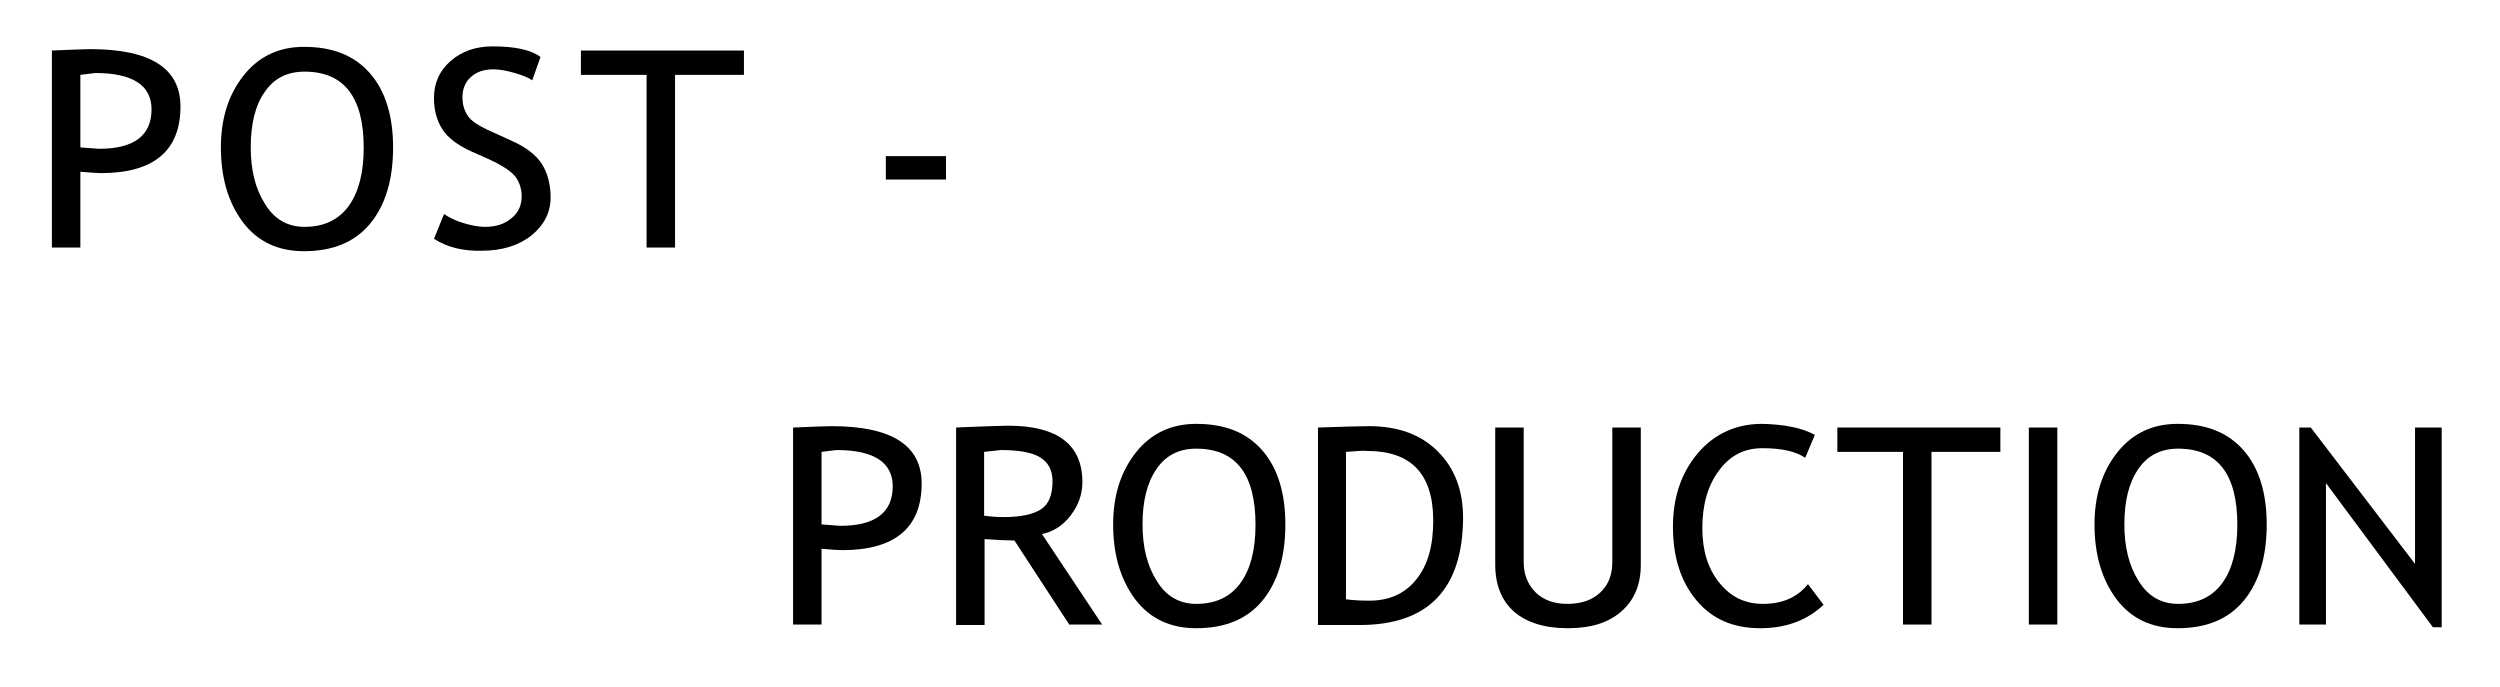
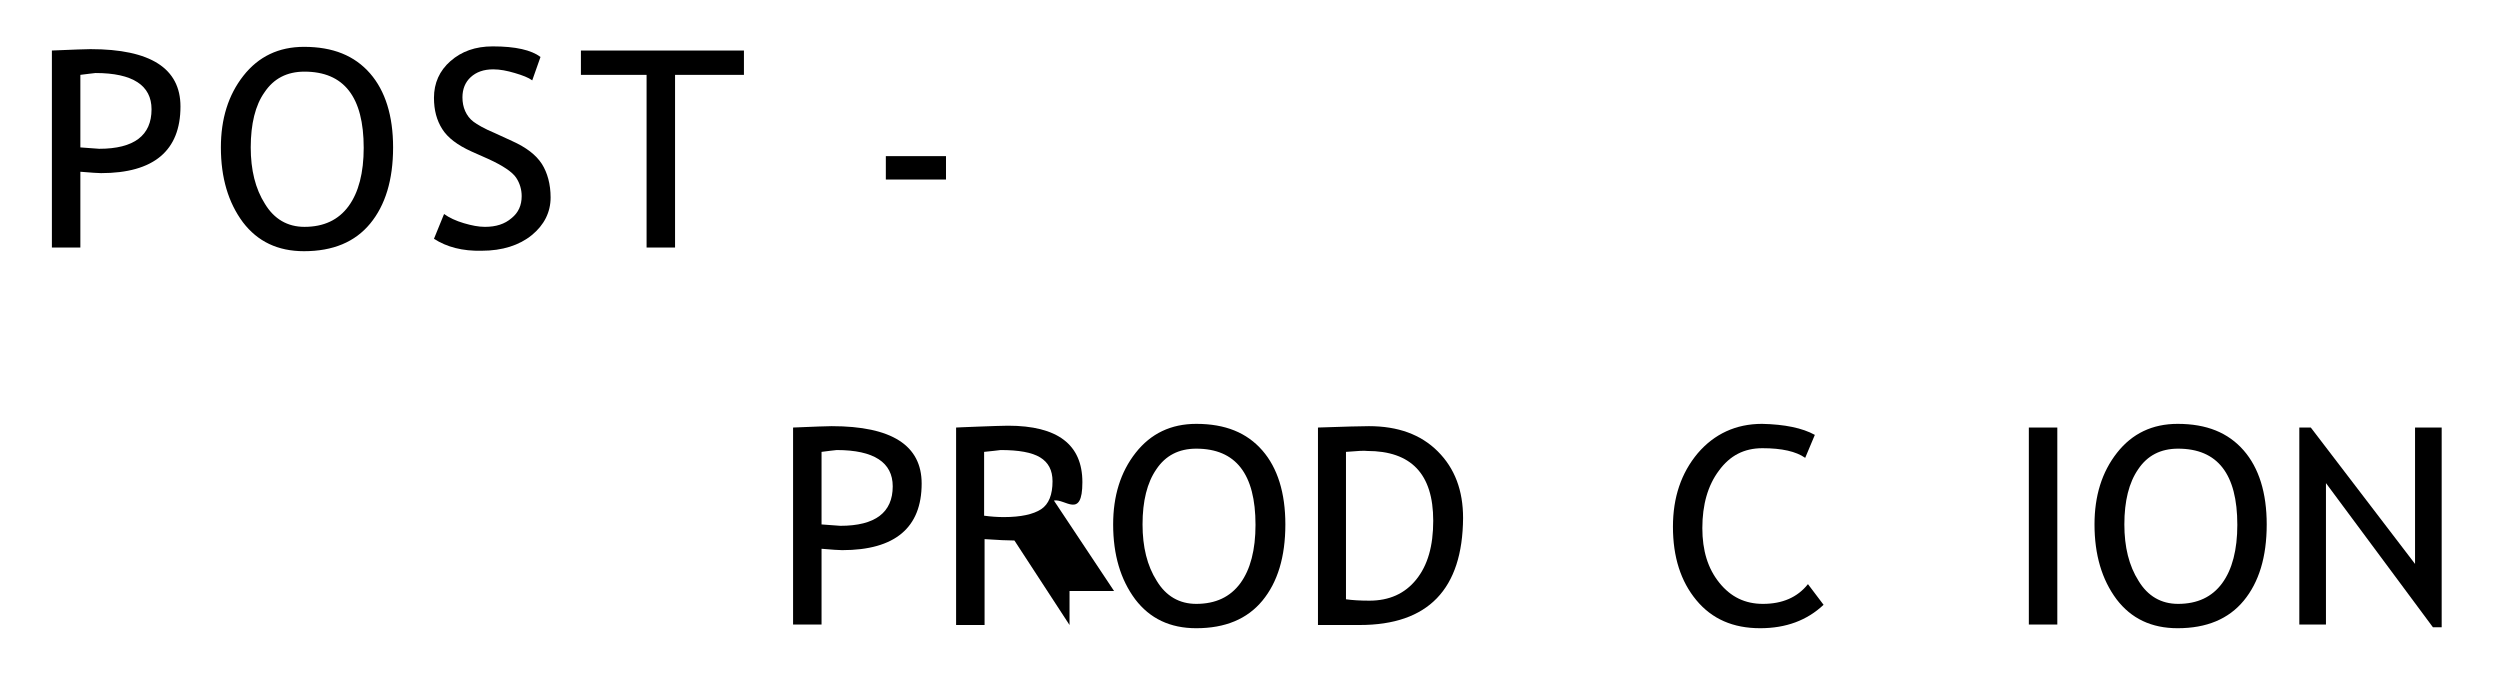
<svg xmlns="http://www.w3.org/2000/svg" version="1.1" id="Calque_1" x="0px" y="0px" viewBox="0 0 544.4 149.5" style="enable-background:new 0 0 544.4 149.5;" xml:space="preserve">
  <g>
    <path d="M178.9,119.5v16.5h-6.2V93.1c4.7-0.2,7.5-0.3,8.4-0.3c13.1,0,19.6,4.2,19.6,12.5c0,9.6-5.8,14.5-17.3,14.5   C182.7,119.8,181.2,119.7,178.9,119.5z M178.9,98.4v15.8c2.6,0.2,4,0.3,4.1,0.3c7.6,0,11.4-2.9,11.4-8.6c0-5.2-4.1-7.9-12.2-7.9   C181.4,98.1,180.3,98.2,178.9,98.4z" />
-     <path d="M232.9,136.1l-12-18.4c-1.4,0-3.5-0.1-6.5-0.3v18.7h-6.2V93.1c0.2,0,1.8-0.1,4.8-0.2s5.1-0.2,6.5-0.2   c10.8,0,16.2,4.1,16.2,12.3c0,2.7-0.9,5.1-2.6,7.3s-3.8,3.5-6.2,4l13.1,19.7H232.9z M214.3,98.4v13.9c1.5,0.2,2.9,0.3,4.3,0.3   c3.7,0,6.4-0.6,8.1-1.7c1.7-1.1,2.5-3.2,2.5-6.1c0-2.4-0.9-4.1-2.7-5.2s-4.7-1.6-8.6-1.6C217.3,98.1,216.1,98.2,214.3,98.4z" />
+     <path d="M232.9,136.1l-12-18.4c-1.4,0-3.5-0.1-6.5-0.3v18.7h-6.2V93.1c0.2,0,1.8-0.1,4.8-0.2s5.1-0.2,6.5-0.2   c10.8,0,16.2,4.1,16.2,12.3s-3.8,3.5-6.2,4l13.1,19.7H232.9z M214.3,98.4v13.9c1.5,0.2,2.9,0.3,4.3,0.3   c3.7,0,6.4-0.6,8.1-1.7c1.7-1.1,2.5-3.2,2.5-6.1c0-2.4-0.9-4.1-2.7-5.2s-4.7-1.6-8.6-1.6C217.3,98.1,216.1,98.2,214.3,98.4z" />
    <path d="M242.4,114.2c0-6.2,1.6-11.4,4.9-15.6c3.3-4.2,7.7-6.3,13.2-6.3c6.3,0,11,1.9,14.4,5.8c3.3,3.8,5,9.2,5,16.1   c0,7.1-1.7,12.6-5,16.6s-8.1,6-14.4,6c-5.7,0-10.1-2.1-13.3-6.3C244,126.2,242.4,120.8,242.4,114.2z M248.8,114.2   c0,4.9,1,9,3.1,12.3c2,3.3,4.9,5,8.6,5c4.2,0,7.4-1.5,9.6-4.5c2.2-3,3.3-7.3,3.3-12.7c0-11.1-4.3-16.6-12.9-16.6   c-3.8,0-6.7,1.5-8.7,4.5C249.8,105.1,248.8,109.1,248.8,114.2z" />
    <path d="M296.1,136.1H287V93.1c5.8-0.2,9.5-0.3,11.1-0.3c6.3,0,11.3,1.8,15,5.5s5.5,8.5,5.5,14.5   C318.5,128.3,311,136.1,296.1,136.1z M293.1,98.4v32.1c1.4,0.2,3.1,0.3,5.1,0.3c4.3,0,7.7-1.5,10.2-4.6s3.7-7.3,3.7-12.8   c0-10.2-4.8-15.2-14.4-15.2C297.1,98.1,295.6,98.2,293.1,98.4z" />
-     <path d="M325.6,93.1h6.2v29.4c0,2.6,0.9,4.8,2.6,6.5s4.1,2.5,6.9,2.5c3,0,5.4-0.8,7.2-2.5s2.6-3.9,2.6-6.7V93.1h6.2V123   c0,4.3-1.4,7.7-4.3,10.2s-6.7,3.6-11.6,3.6c-5,0-8.9-1.2-11.7-3.6c-2.7-2.4-4.1-5.8-4.1-10.3V93.1z" />
    <path d="M395.2,94.7l-2.1,5c-2-1.4-5.1-2.1-9.3-2.1c-4,0-7.1,1.6-9.5,4.9c-2.4,3.2-3.6,7.4-3.6,12.5c0,4.9,1.2,8.8,3.7,11.9   s5.6,4.6,9.5,4.6c4.2,0,7.5-1.4,9.8-4.3l3.4,4.5c-3.6,3.4-8.2,5.1-13.8,5.1c-5.9,0-10.5-2-13.9-6.1s-5.1-9.4-5.1-16   c0-6.4,1.8-11.7,5.4-16c3.6-4.2,8.3-6.4,14-6.4C388.6,92.4,392.5,93.2,395.2,94.7z" />
-     <path d="M420.6,98.4v37.6h-6.2V98.4h-14.3v-5.3h35.5v5.3H420.6z" />
    <path d="M441.8,136.1V93.1h6.2v42.9H441.8z" />
    <path d="M456.1,114.2c0-6.2,1.6-11.4,4.9-15.6c3.3-4.2,7.7-6.3,13.2-6.3c6.3,0,11,1.9,14.4,5.8c3.3,3.8,5,9.2,5,16.1   c0,7.1-1.7,12.6-5,16.6s-8.1,6-14.4,6c-5.7,0-10.1-2.1-13.3-6.3C457.7,126.2,456.1,120.8,456.1,114.2z M462.6,114.2   c0,4.9,1,9,3.1,12.3c2,3.3,4.9,5,8.6,5c4.2,0,7.4-1.5,9.6-4.5c2.2-3,3.3-7.3,3.3-12.7c0-11.1-4.3-16.6-12.9-16.6   c-3.8,0-6.7,1.5-8.7,4.5C463.6,105.1,462.6,109.1,462.6,114.2z" />
    <path d="M529.8,136.6l-23.3-31.4v30.8h-5.8V93.1h2.5l22.7,29.7V93.1h5.8v43.5H529.8z" />
  </g>
  <g>
    <path d="M17.5,37.4v16.5h-6.2V11c4.7-0.2,7.5-0.3,8.4-0.3c13.1,0,19.6,4.2,19.6,12.5c0,9.6-5.8,14.5-17.3,14.5   C21.4,37.7,19.9,37.6,17.5,37.4z M17.5,16.3v15.8c2.6,0.2,4,0.3,4.1,0.3c7.6,0,11.4-2.9,11.4-8.6c0-5.2-4.1-7.9-12.2-7.9   C20.1,16,18.9,16.1,17.5,16.3z" />
    <path d="M48.1,32.1c0-6.2,1.6-11.4,4.9-15.6c3.3-4.2,7.7-6.3,13.2-6.3c6.3,0,11,1.9,14.4,5.8c3.3,3.8,5,9.2,5,16.1   c0,7.1-1.7,12.6-5,16.6c-3.3,4-8.1,6-14.4,6c-5.7,0-10.1-2.1-13.3-6.3C49.7,44.1,48.1,38.7,48.1,32.1z M54.6,32.1   c0,4.9,1,9,3.1,12.3c2,3.3,4.9,5,8.6,5c4.2,0,7.4-1.5,9.6-4.5c2.2-3,3.3-7.3,3.3-12.7c0-11.1-4.3-16.6-12.9-16.6   c-3.8,0-6.7,1.5-8.7,4.5C55.6,22.9,54.6,27,54.6,32.1z" />
    <path d="M94.5,52l2.2-5.4c1.1,0.8,2.6,1.5,4.3,2c1.7,0.5,3.2,0.8,4.6,0.8c2.4,0,4.3-0.6,5.8-1.9c1.5-1.2,2.2-2.8,2.2-4.8   c0-1.4-0.4-2.8-1.2-4c-0.8-1.2-2.8-2.6-6.1-4.1l-3.6-1.6c-3.1-1.4-5.2-3-6.4-4.9s-1.8-4.1-1.8-6.8c0-3.2,1.2-5.9,3.6-8   s5.4-3.2,9.2-3.2c5,0,8.4,0.8,10.4,2.3l-1.8,5.1c-0.8-0.6-2.1-1.1-3.8-1.6s-3.2-0.8-4.7-0.8c-2.1,0-3.7,0.6-4.9,1.7   c-1.2,1.1-1.8,2.6-1.8,4.4c0,1.1,0.2,2.1,0.6,3c0.4,0.9,1,1.7,1.8,2.3c0.8,0.6,2.3,1.5,4.7,2.5l3.7,1.7c3.1,1.4,5.2,3,6.5,5   c1.2,1.9,1.9,4.4,1.9,7.3c0,3.2-1.4,6-4.1,8.2c-2.7,2.2-6.4,3.4-10.9,3.4C100.7,54.7,97.3,53.8,94.5,52z" />
    <path d="M147,16.3v37.6h-6.2V16.3h-14.3V11H162v5.3H147z" />
    <path d="M192.9,39.1V34H206v5.1H192.9z" />
  </g>
</svg>